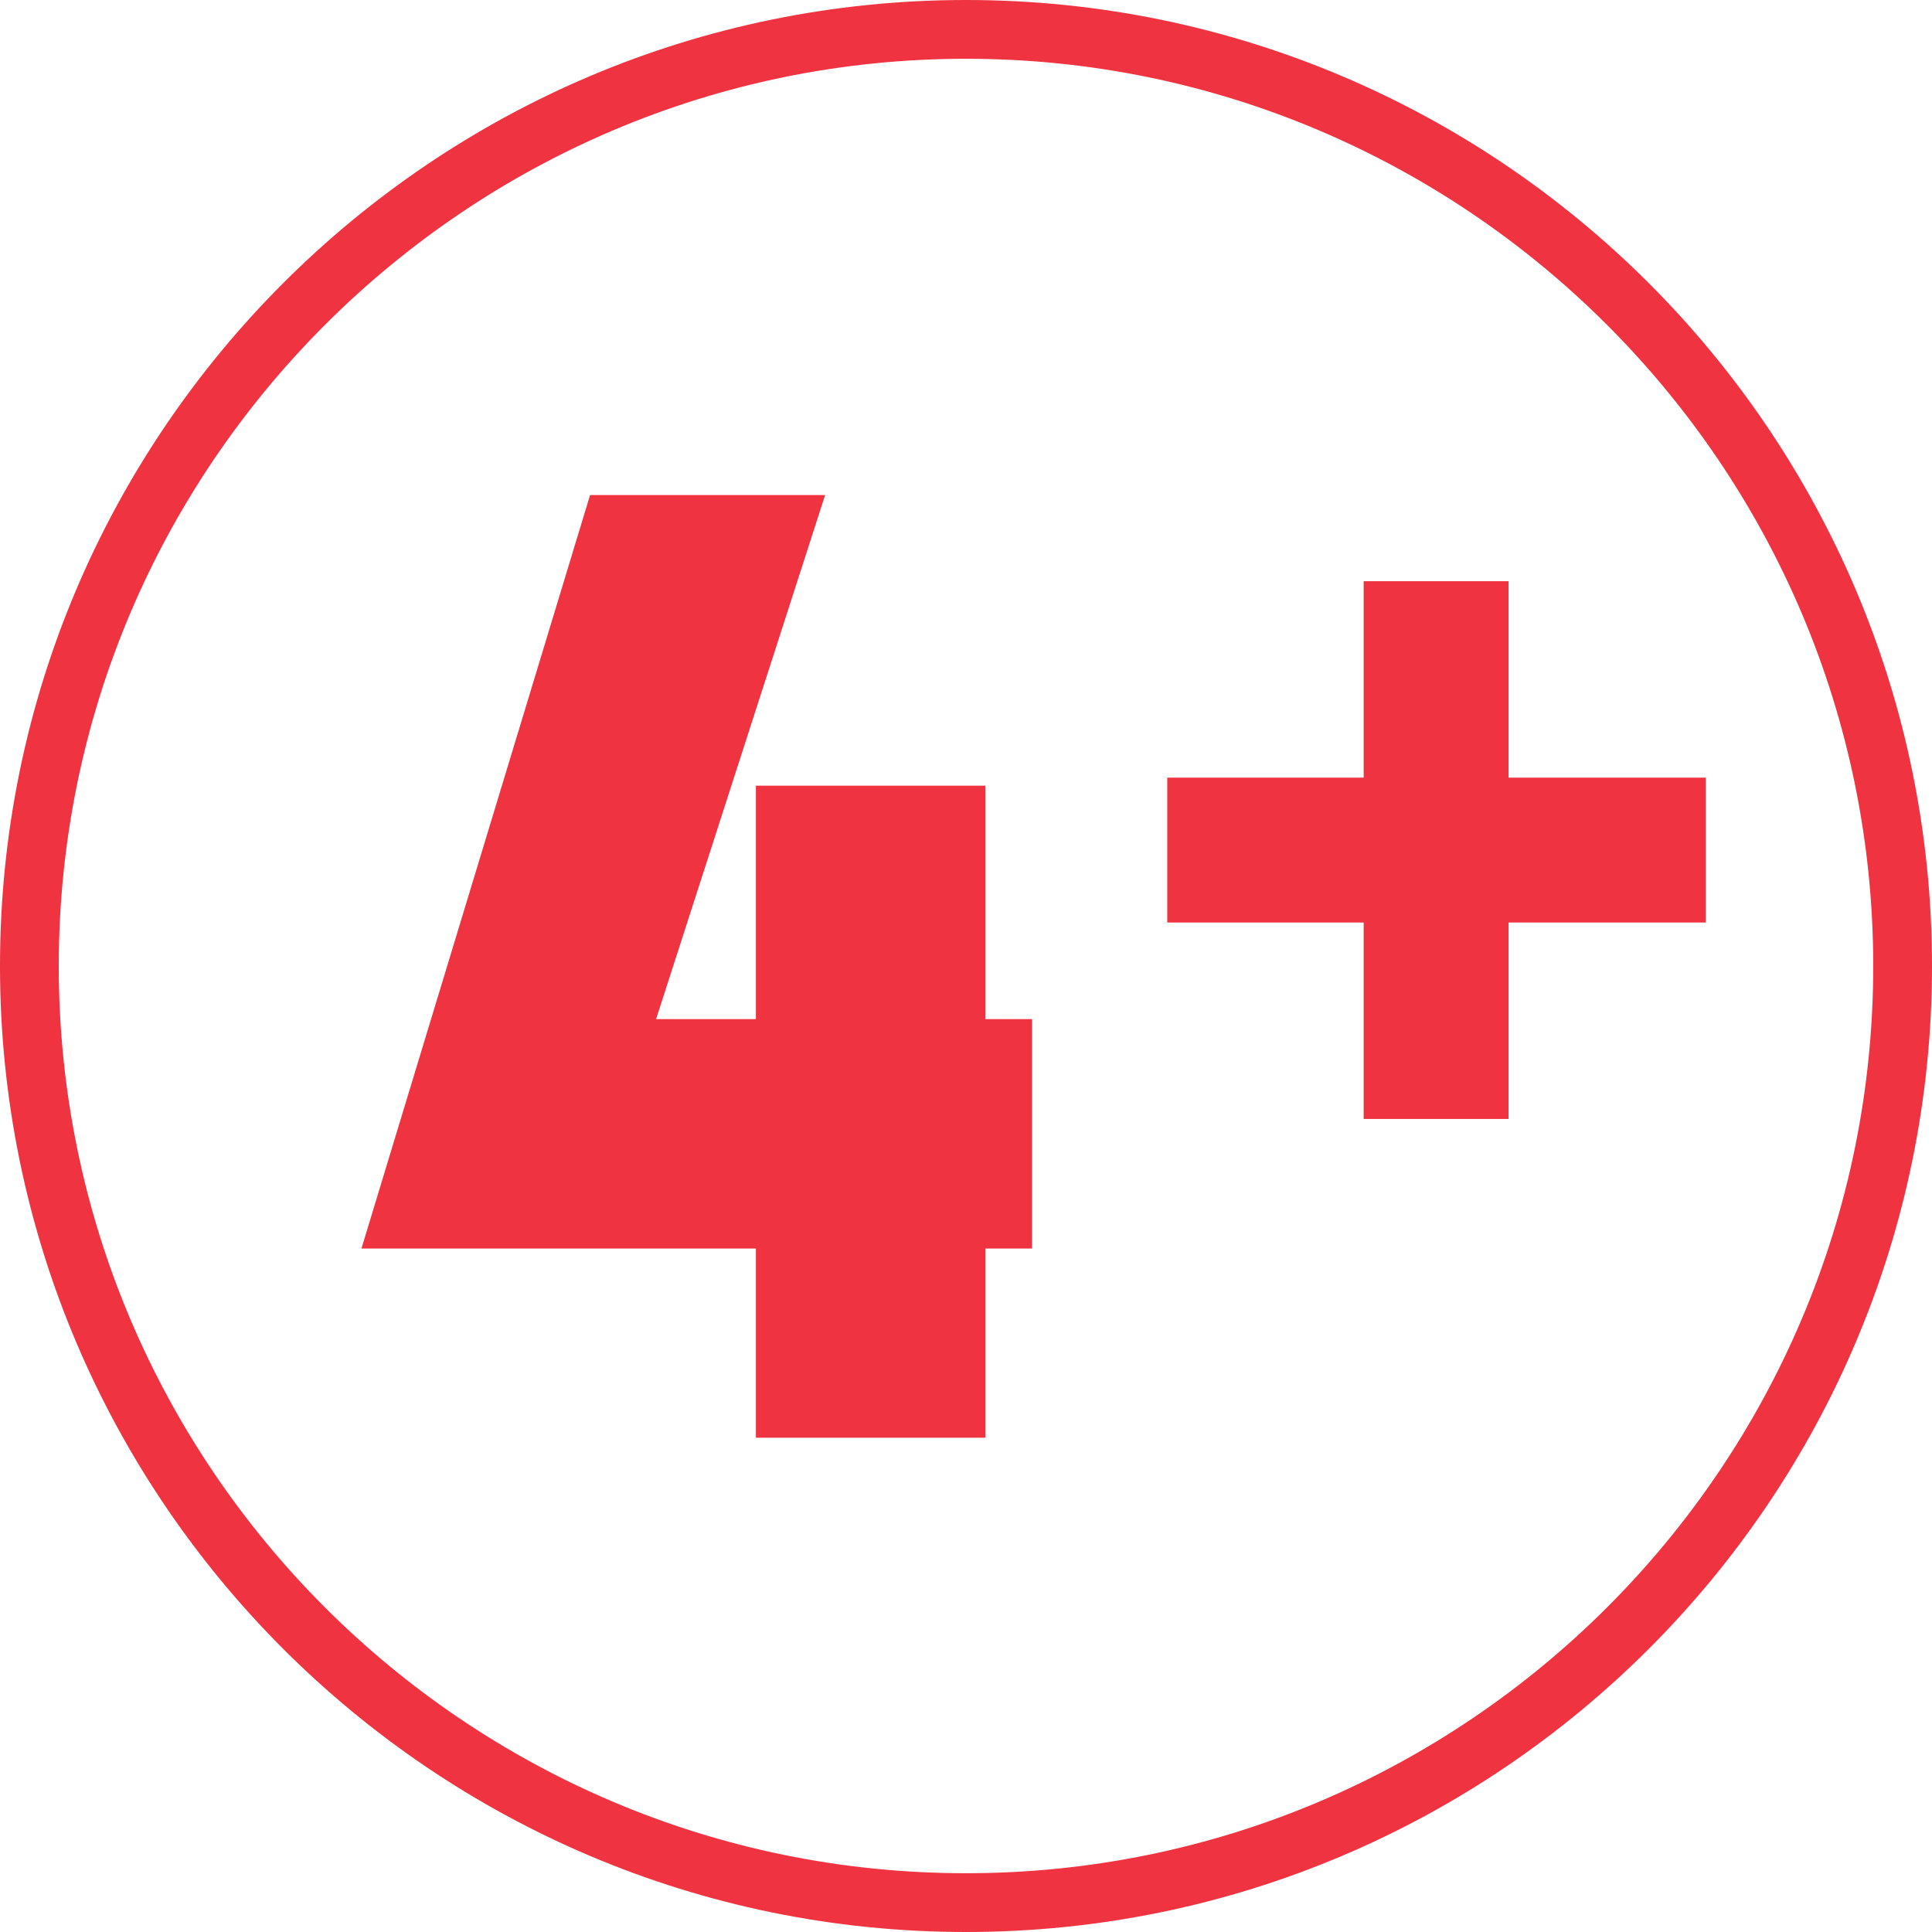
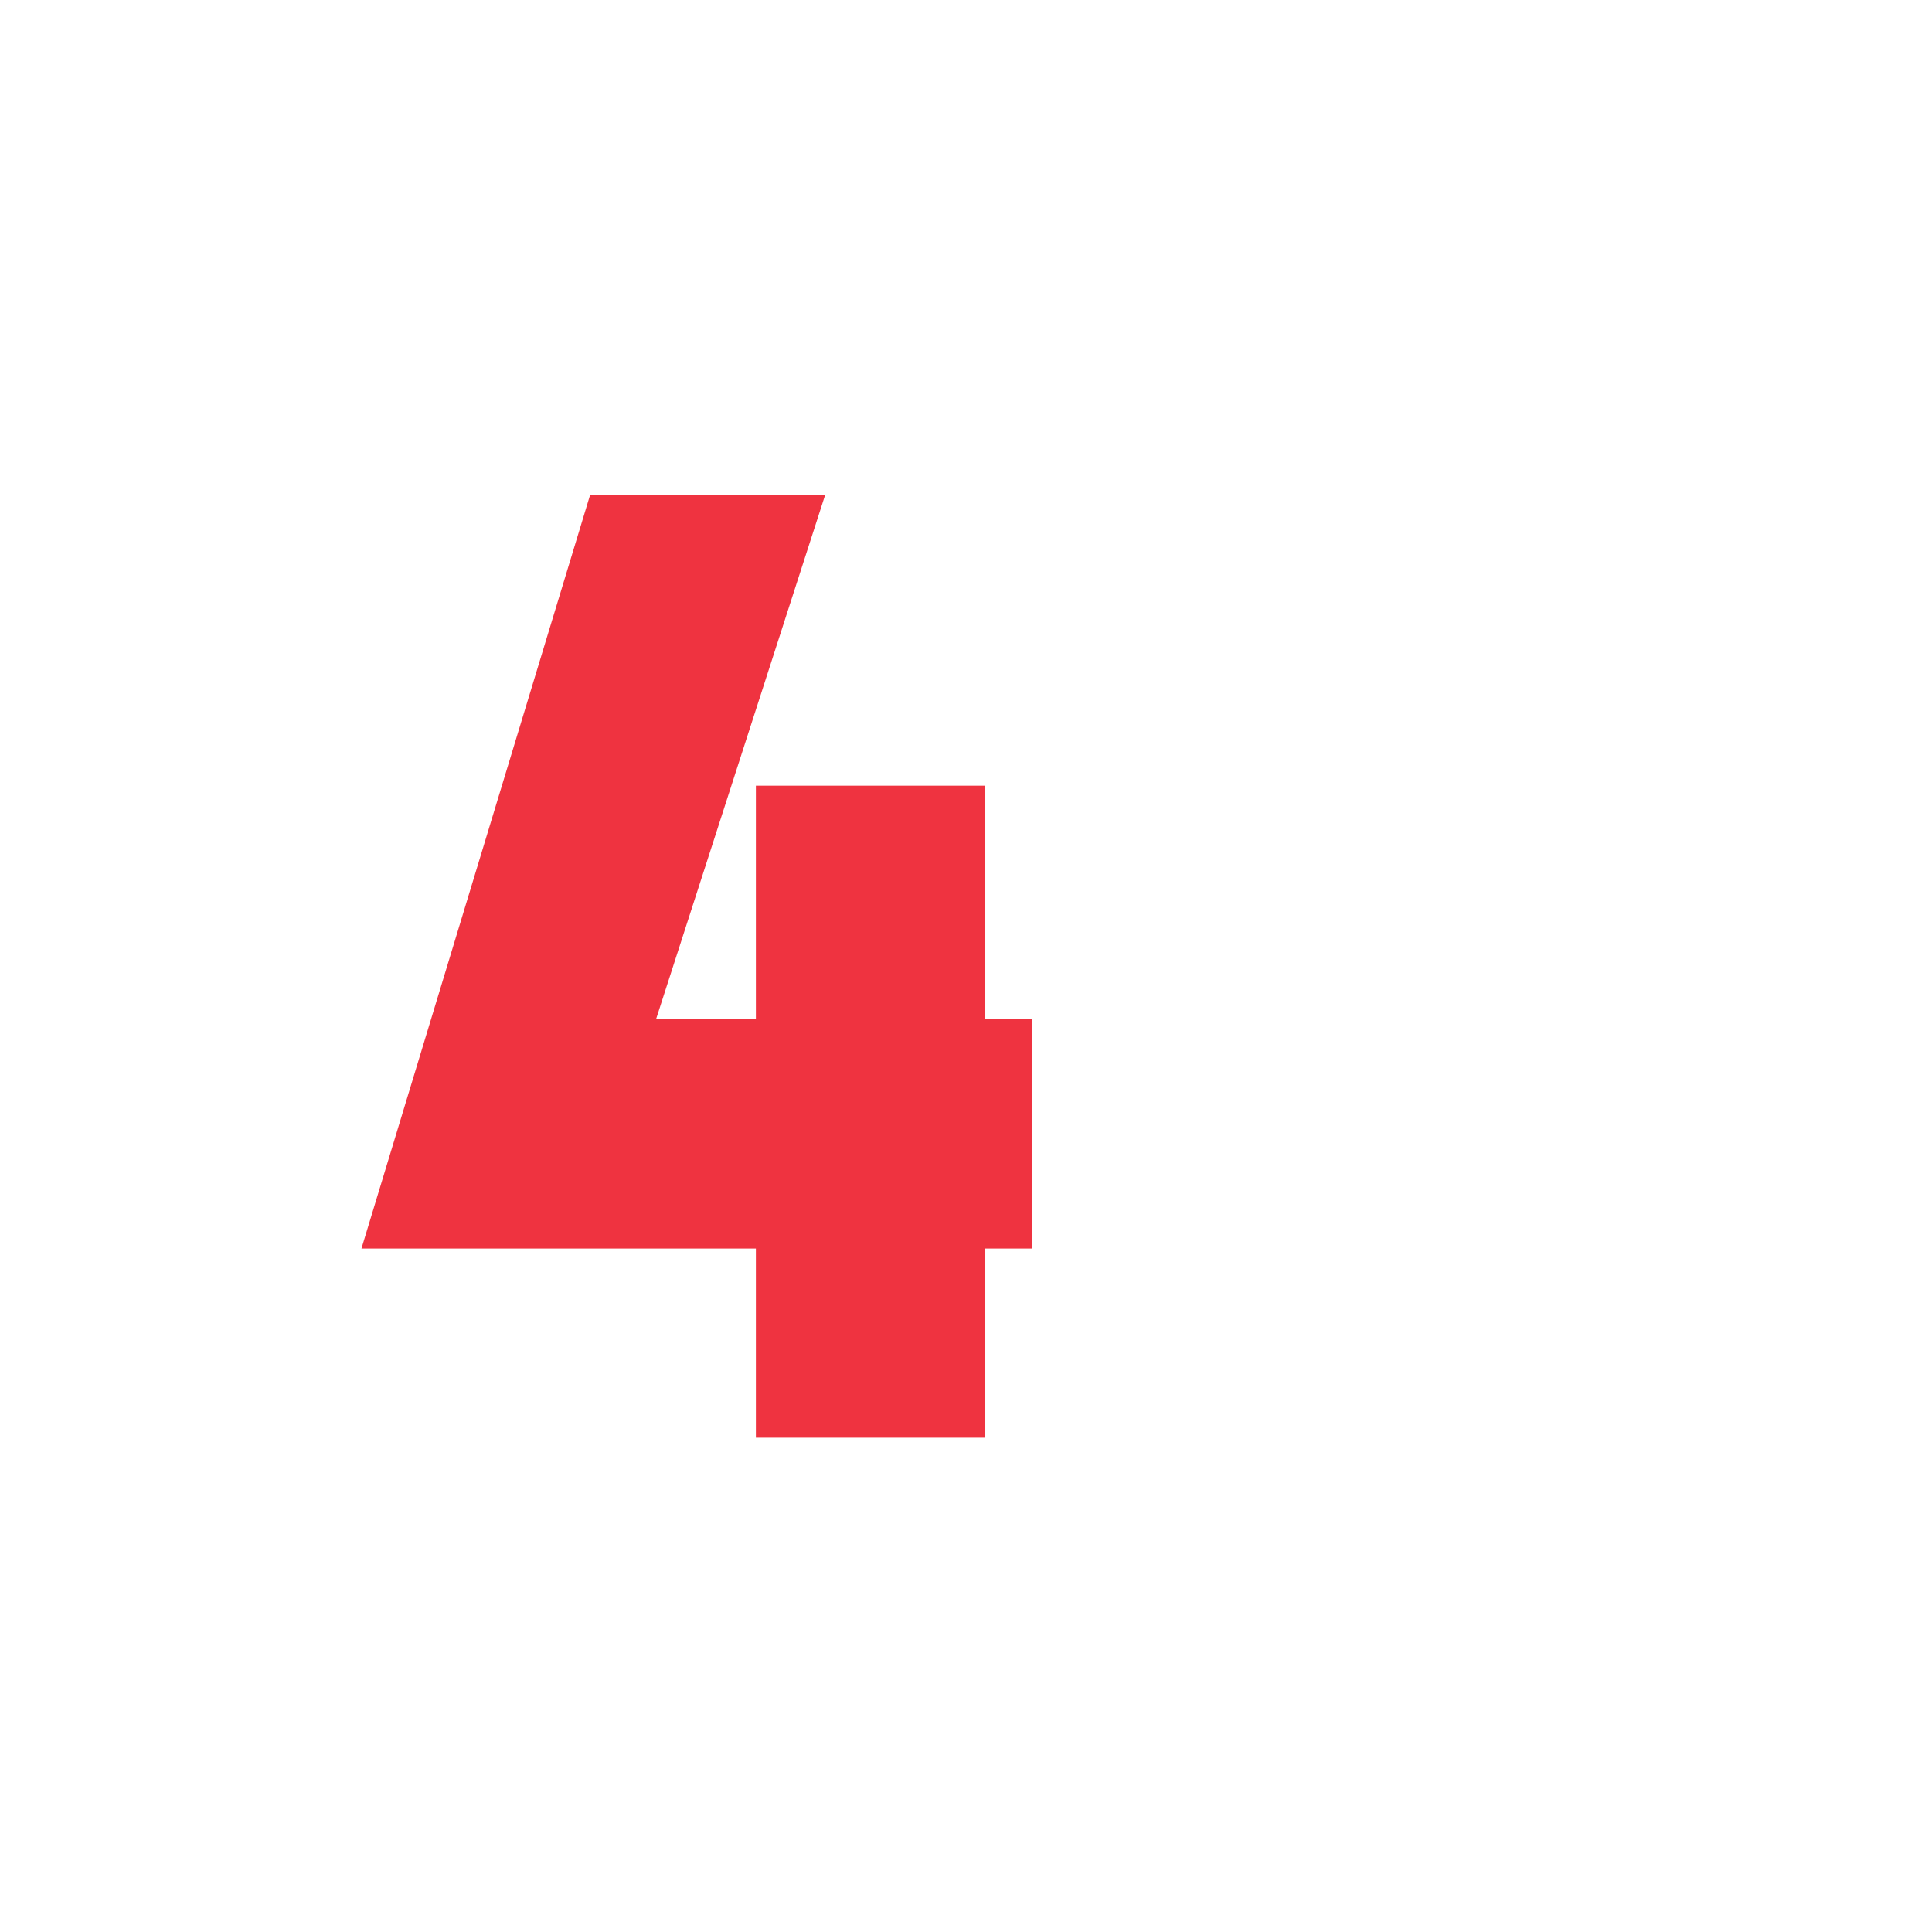
<svg xmlns="http://www.w3.org/2000/svg" version="1.1" id="Calque_1" x="0px" y="0px" viewBox="0 0 24 24" style="enable-background:new 0 0 24 24;" xml:space="preserve">
  <style type="text/css">
	.st0{fill:#EF3340;}
</style>
  <g>
-     <path class="st0" d="M12,24C5.38,24,0,18.62,0,12C0,5.38,5.38,0,12,0c6.62,0,12,5.38,12,12C24,18.62,18.62,24,12,24z M12,0.73   C5.79,0.73,0.73,5.79,0.73,12c0,6.21,5.05,11.27,11.27,11.27c6.21,0,11.27-5.05,11.27-11.27C23.27,5.79,18.21,0.73,12,0.73z" />
-   </g>
+     </g>
  <g>
    <path class="st0" d="M7.33,6.15h2.92l-2.1,6.51h1.24v-2.9h2.85v2.9h0.58v2.85h-0.58v2.35H9.39v-2.35h-4.9L7.33,6.15z" />
  </g>
  <g>
-     <path class="st0" d="M16.94,7.22h1.8v2.44h2.45v1.8h-2.45v2.44h-1.8v-2.44H14.5v-1.8h2.44V7.22z" />
-   </g>
+     </g>
</svg>